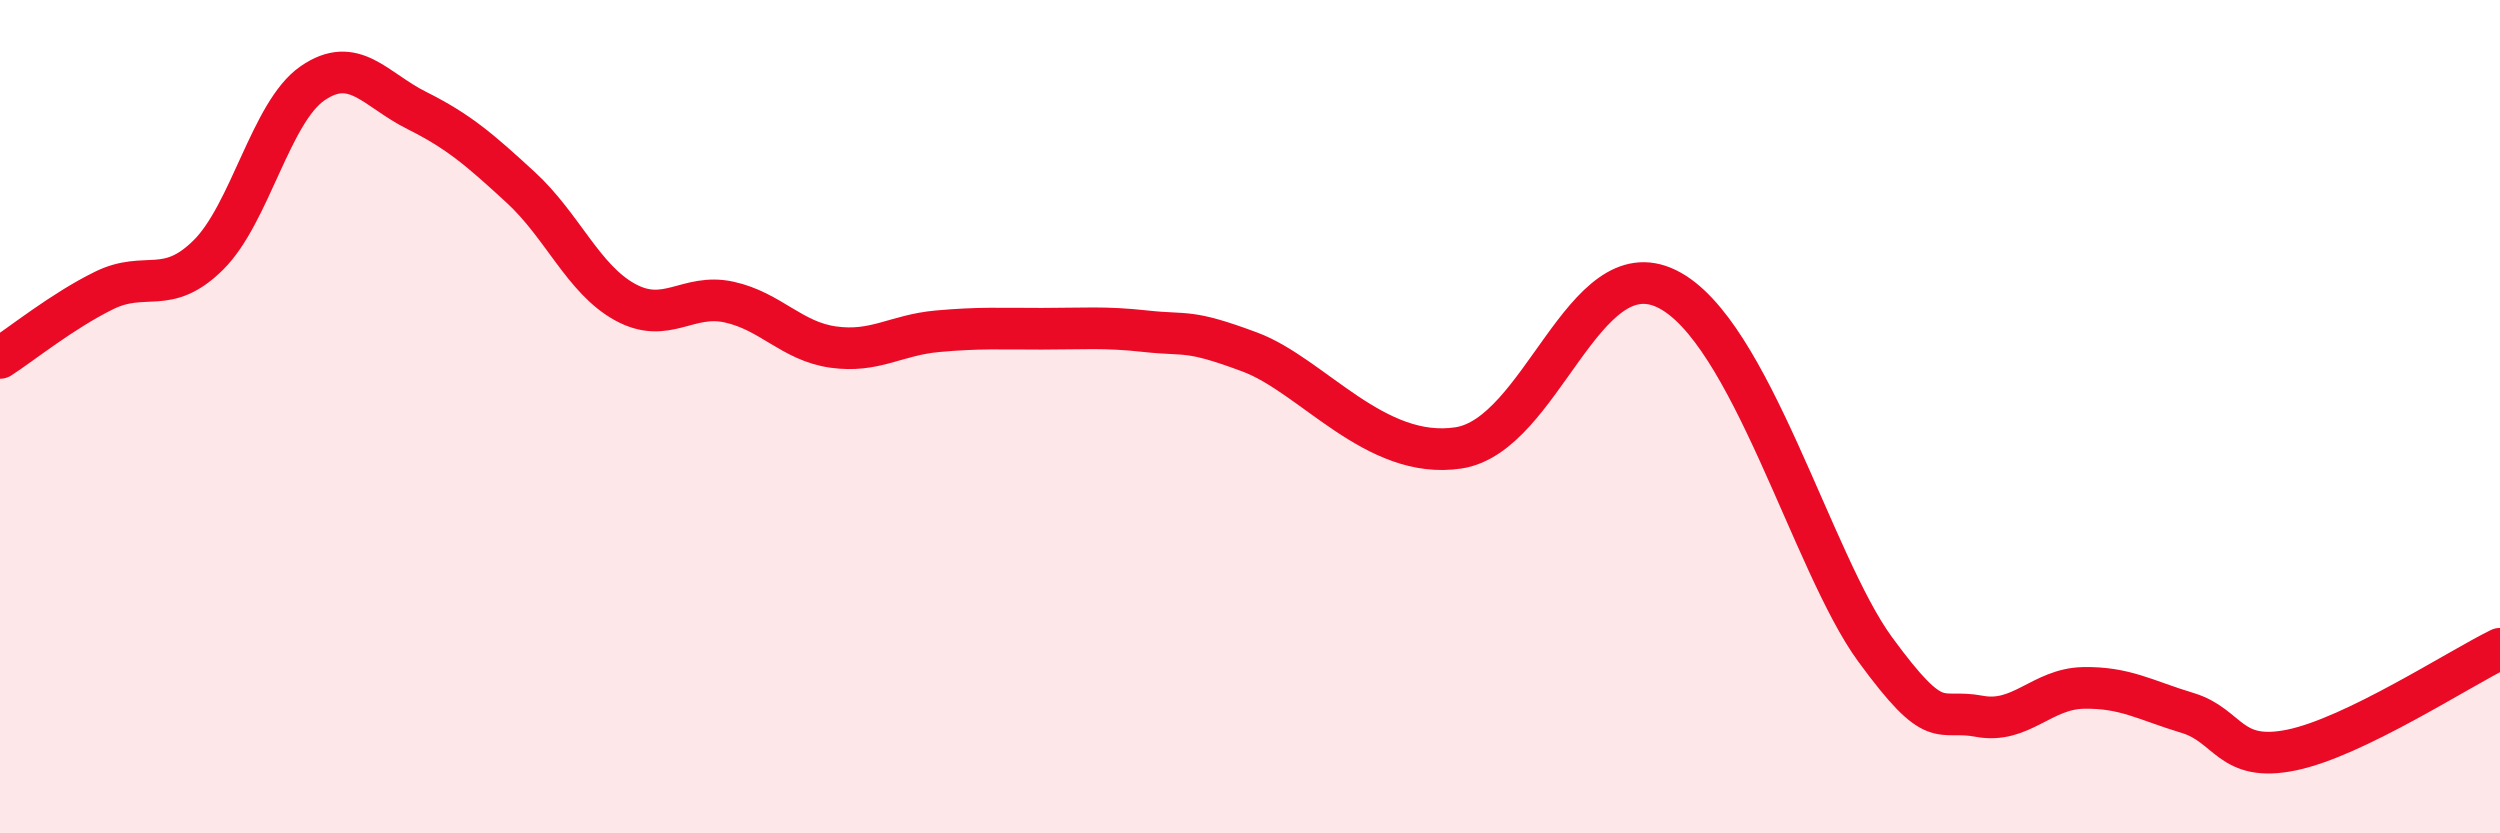
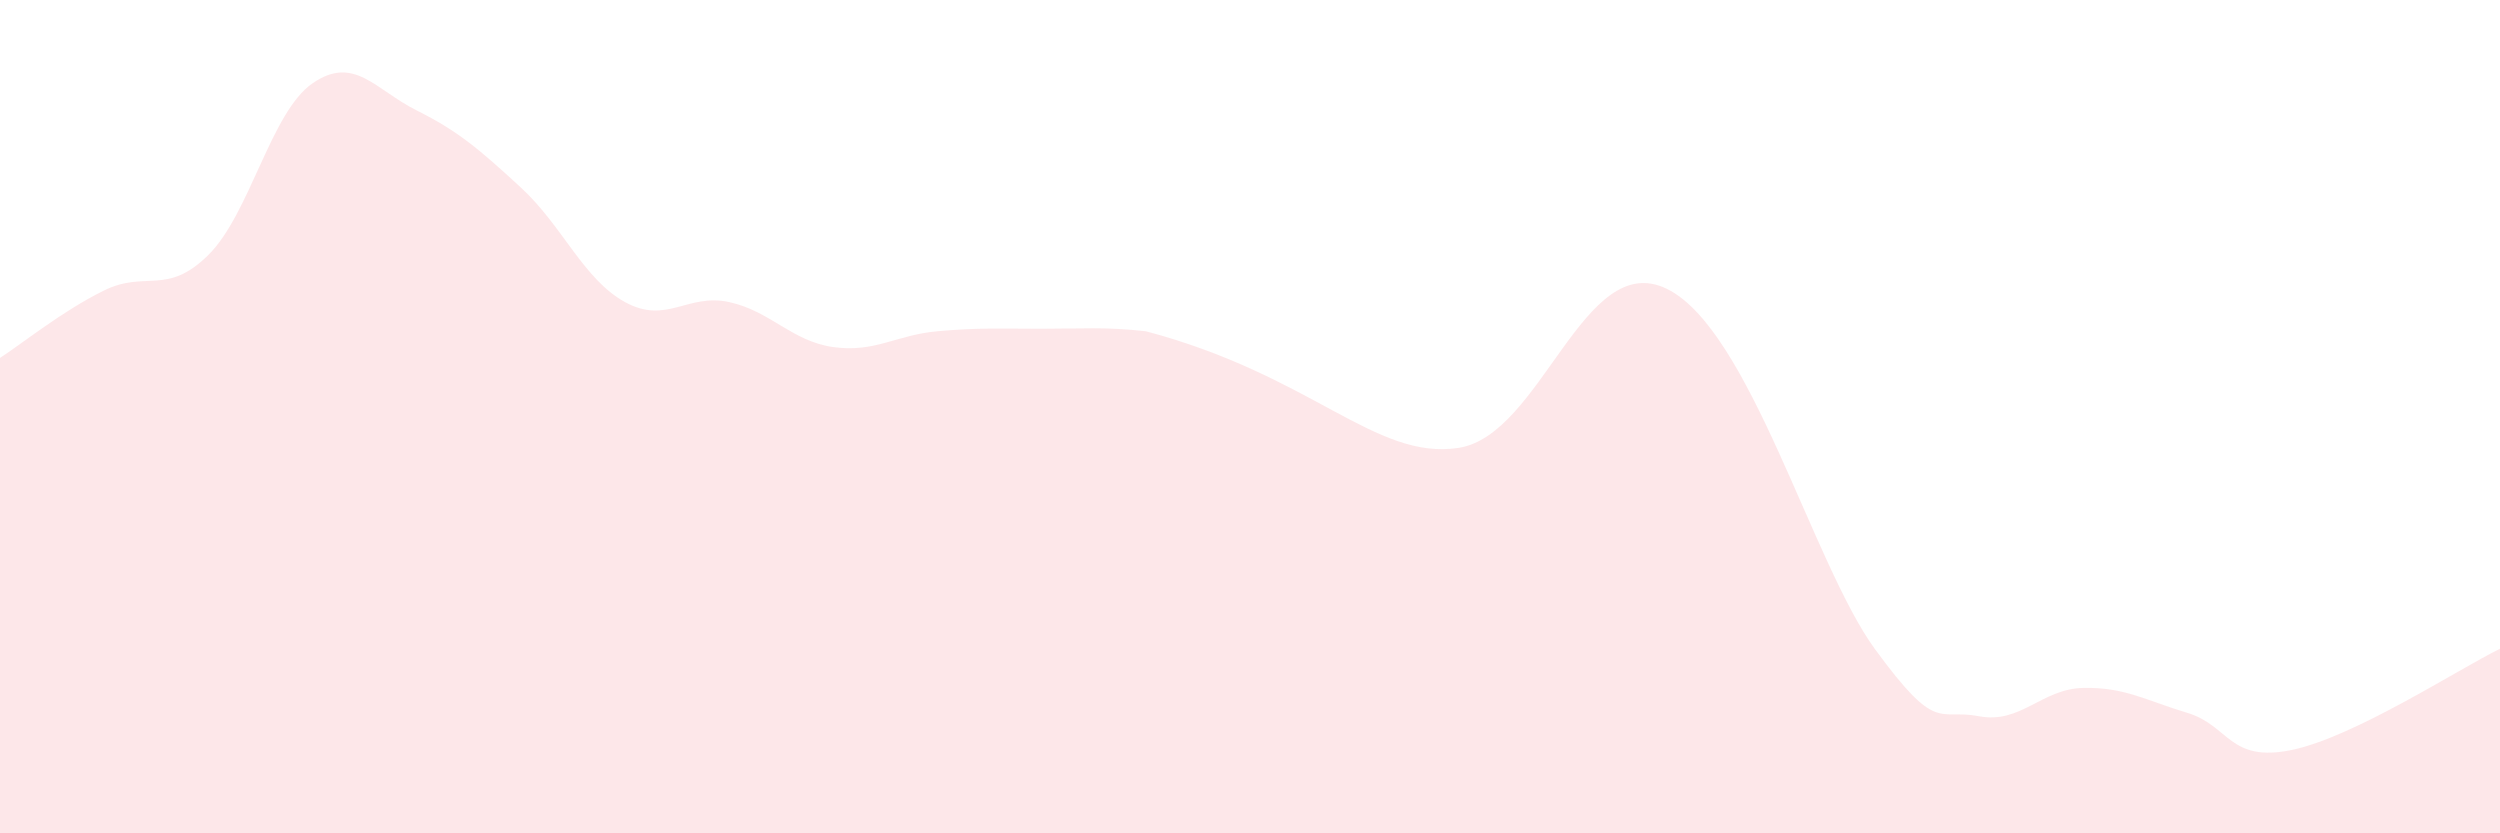
<svg xmlns="http://www.w3.org/2000/svg" width="60" height="20" viewBox="0 0 60 20">
-   <path d="M 0,8.59 C 0.5,8.27 1.5,7.46 2.5,6.97 C 3.5,6.48 4,7.11 5,6.12 C 6,5.13 6.5,2.69 7.5,2 C 8.5,1.31 9,2.15 10,2.65 C 11,3.15 11.5,3.58 12.5,4.5 C 13.5,5.42 14,6.7 15,7.25 C 16,7.8 16.5,7.03 17.5,7.25 C 18.5,7.47 19,8.19 20,8.33 C 21,8.47 21.5,8.04 22.5,7.95 C 23.5,7.86 24,7.89 25,7.89 C 26,7.89 26.5,7.84 27.5,7.95 C 28.5,8.06 28.5,7.89 30,8.45 C 31.5,9.01 33,11.05 35,10.75 C 37,10.45 38,5.96 40,6.93 C 42,7.9 43.5,13.53 45,15.58 C 46.5,17.63 46.5,17 47.5,17.19 C 48.5,17.38 49,16.53 50,16.51 C 51,16.49 51.5,16.81 52.5,17.11 C 53.5,17.41 53.5,18.31 55,18 C 56.5,17.69 59,16.06 60,15.57L60 20L0 20Z" fill="#EB0A25" opacity="0.1" stroke-linecap="round" stroke-linejoin="round" />
-   <path d="M 0,8.59 C 0.5,8.27 1.5,7.46 2.5,6.97 C 3.5,6.48 4,7.11 5,6.12 C 6,5.13 6.5,2.69 7.5,2 C 8.5,1.31 9,2.15 10,2.65 C 11,3.15 11.5,3.58 12.5,4.5 C 13.5,5.42 14,6.7 15,7.25 C 16,7.8 16.5,7.03 17.5,7.25 C 18.5,7.47 19,8.19 20,8.33 C 21,8.47 21.5,8.04 22.5,7.95 C 23.5,7.86 24,7.89 25,7.89 C 26,7.89 26.5,7.84 27.5,7.95 C 28.5,8.06 28.5,7.89 30,8.45 C 31.5,9.01 33,11.05 35,10.75 C 37,10.45 38,5.96 40,6.93 C 42,7.9 43.5,13.53 45,15.58 C 46.5,17.63 46.5,17 47.5,17.19 C 48.5,17.38 49,16.53 50,16.51 C 51,16.49 51.5,16.81 52.5,17.11 C 53.5,17.41 53.5,18.31 55,18 C 56.5,17.69 59,16.06 60,15.57" stroke="#EB0A25" stroke-width="1" fill="none" stroke-linecap="round" stroke-linejoin="round" />
+   <path d="M 0,8.59 C 0.5,8.27 1.5,7.46 2.5,6.97 C 3.5,6.48 4,7.11 5,6.12 C 6,5.13 6.5,2.69 7.5,2 C 8.5,1.31 9,2.15 10,2.65 C 11,3.15 11.5,3.58 12.5,4.5 C 13.5,5.42 14,6.7 15,7.25 C 16,7.8 16.5,7.03 17.5,7.25 C 18.5,7.47 19,8.19 20,8.33 C 21,8.47 21.5,8.04 22.5,7.95 C 23.5,7.86 24,7.89 25,7.89 C 26,7.89 26.5,7.84 27.5,7.95 C 31.5,9.01 33,11.05 35,10.75 C 37,10.45 38,5.96 40,6.93 C 42,7.9 43.5,13.53 45,15.58 C 46.5,17.63 46.5,17 47.5,17.19 C 48.5,17.38 49,16.53 50,16.51 C 51,16.49 51.5,16.81 52.5,17.11 C 53.5,17.41 53.5,18.31 55,18 C 56.5,17.69 59,16.06 60,15.57L60 20L0 20Z" fill="#EB0A25" opacity="0.1" stroke-linecap="round" stroke-linejoin="round" />
</svg>